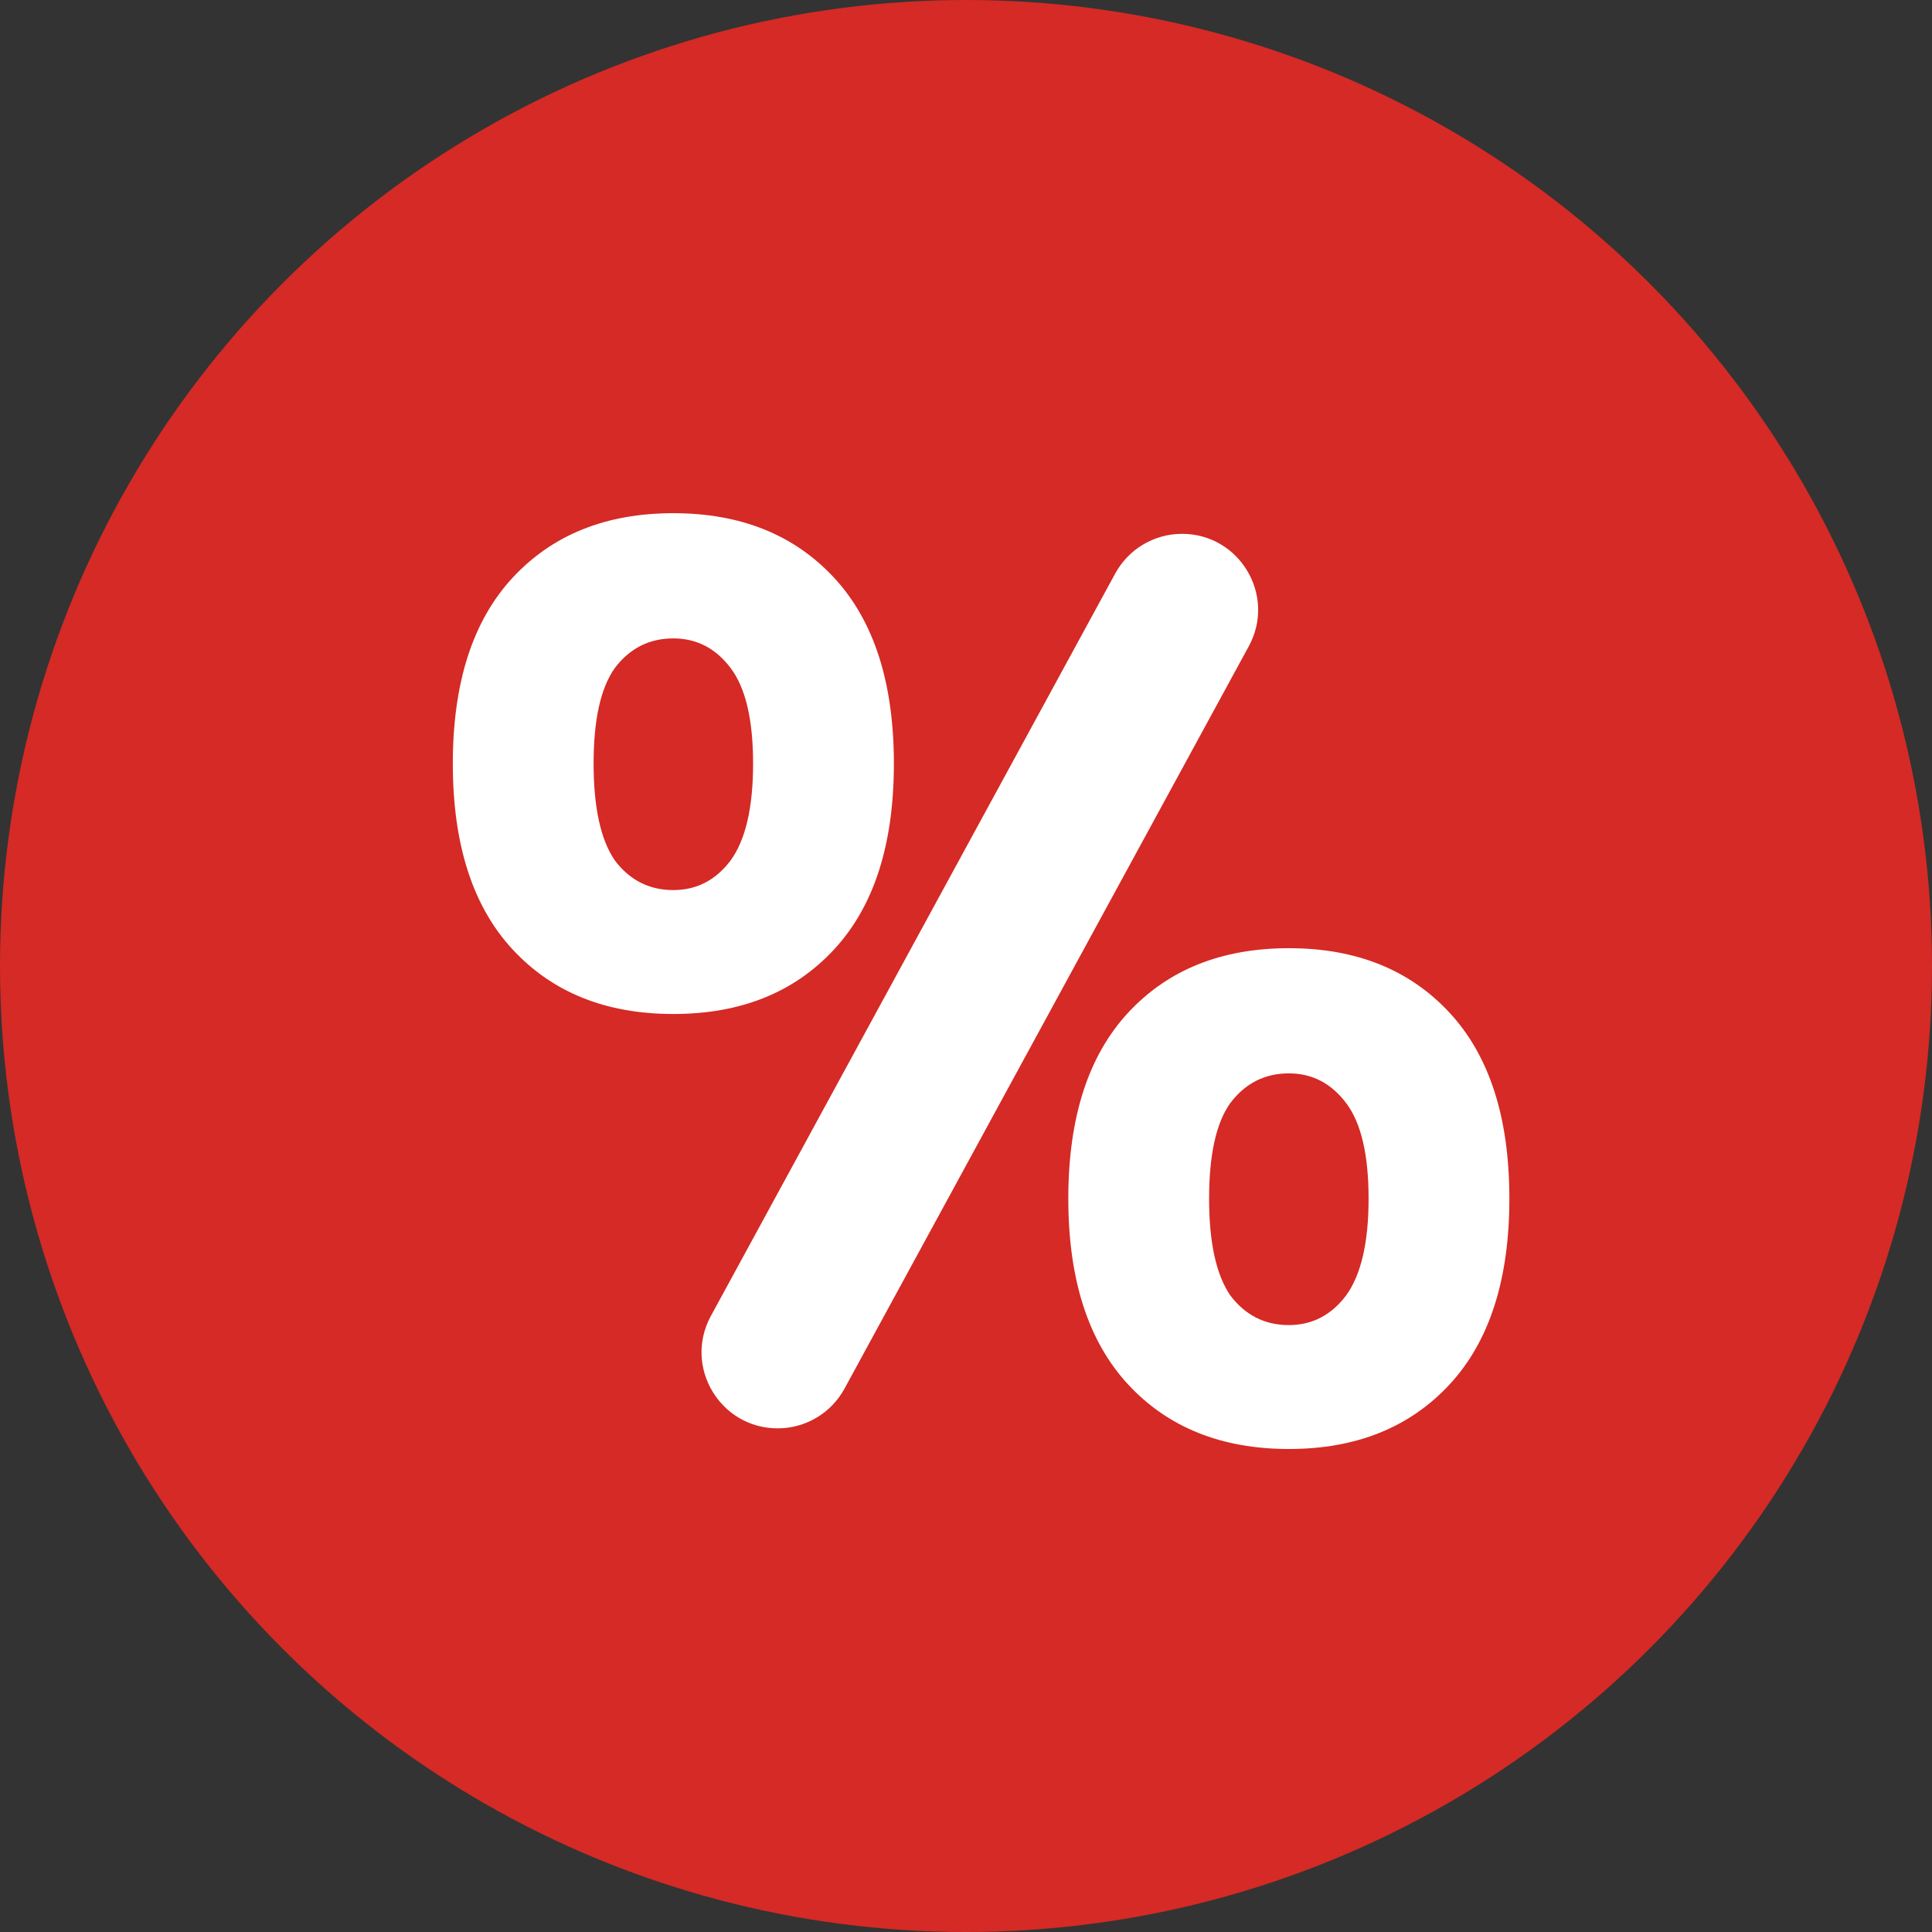
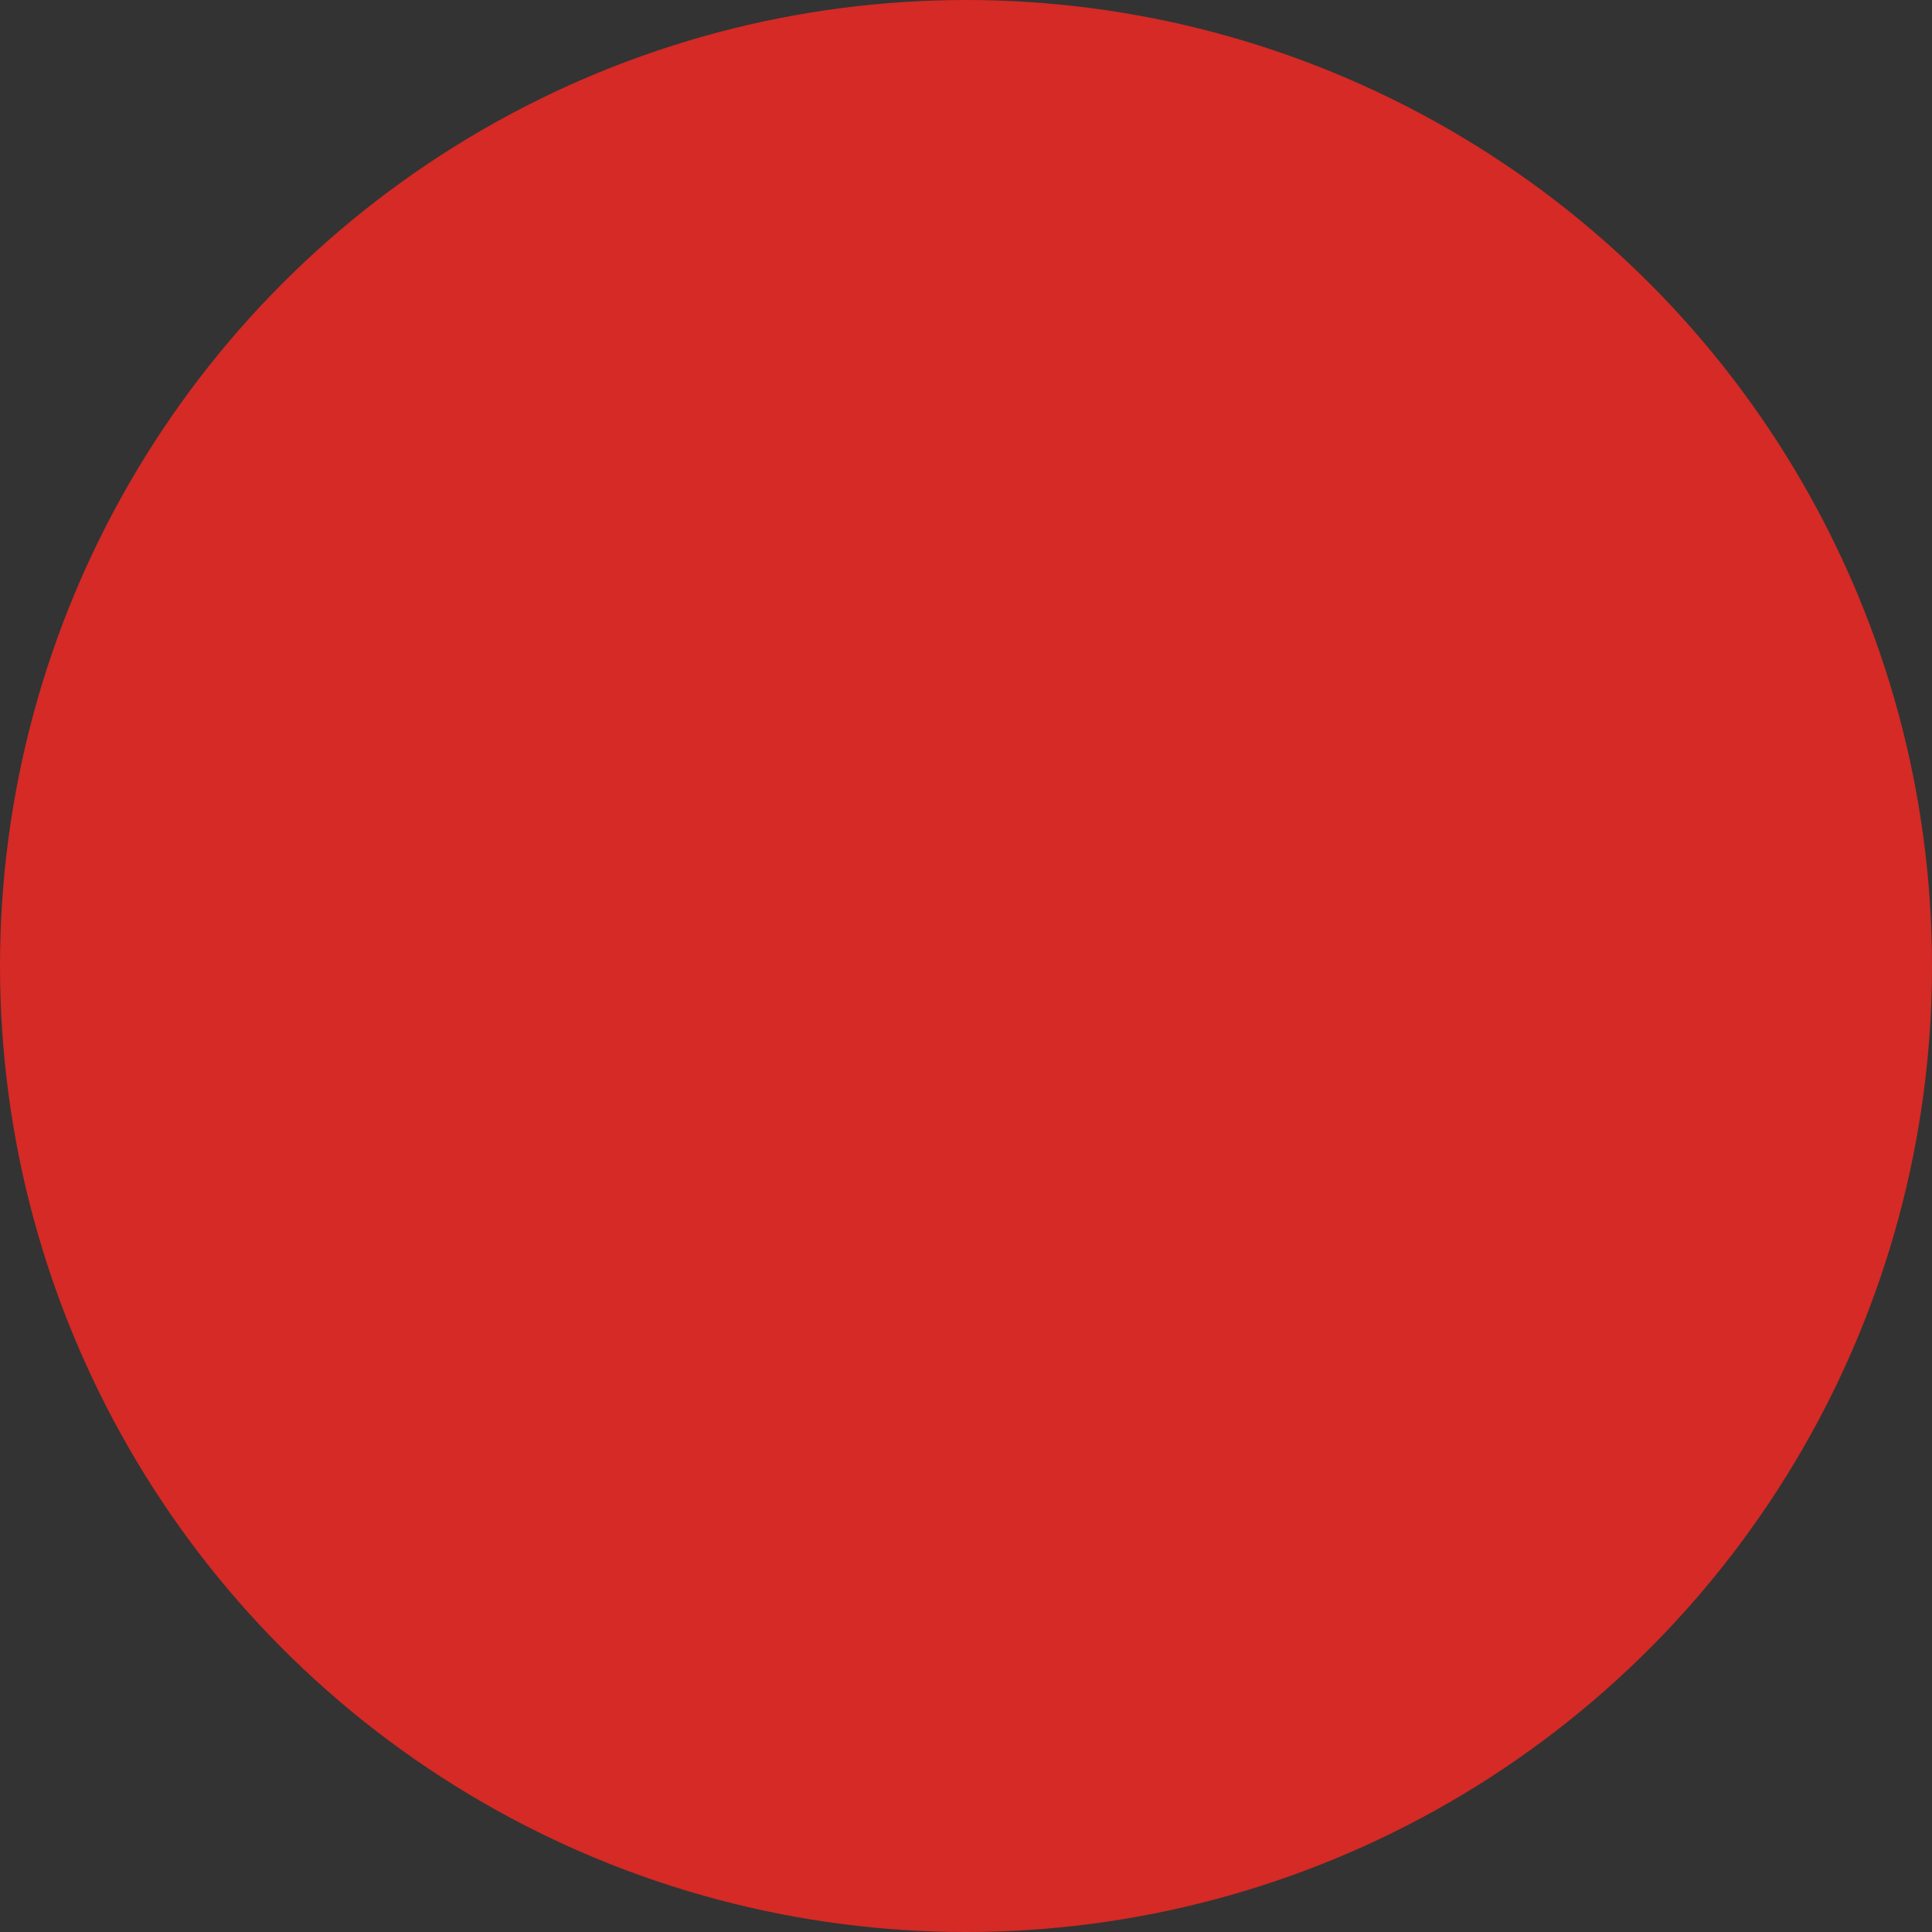
<svg xmlns="http://www.w3.org/2000/svg" width="64" height="64" viewBox="0 0 64 64" fill="none">
  <rect x="0" y="0" width="64" height="64" fill="#333333" stroke="none" />
  <circle cx="32" cy="32" r="32" fill="#D52A25" />
-   <path d="M29.611 25.295C29.611 27.975 28.951 30.027 27.63 31.452C26.309 32.878 24.534 33.59 22.305 33.59C20.077 33.59 18.302 32.878 16.981 31.452C15.66 30.027 15 27.975 15 25.295C15 22.616 15.66 20.563 16.981 19.138C18.302 17.713 20.077 17 22.305 17C24.534 17 26.309 17.713 27.63 19.138C28.951 20.563 29.611 22.616 29.611 25.295ZM24.947 25.295C24.947 23.841 24.699 22.787 24.204 22.131C23.709 21.475 23.076 21.148 22.305 21.148C21.508 21.148 20.861 21.475 20.366 22.131C19.898 22.787 19.664 23.841 19.664 25.295C19.664 26.749 19.898 27.818 20.366 28.502C20.861 29.158 21.508 29.485 22.305 29.485C23.076 29.485 23.709 29.158 24.204 28.502C24.699 27.818 24.947 26.749 24.947 25.295ZM36.943 18.998C37.385 18.188 38.233 17.684 39.156 17.684C41.067 17.684 42.282 19.73 41.368 21.408L27.974 46.002C27.533 46.812 26.684 47.316 25.762 47.316C23.85 47.316 22.635 45.27 23.549 43.592L36.943 18.998ZM50 39.705C50 42.384 49.34 44.437 48.019 45.862C46.698 47.287 44.923 48 42.695 48C40.466 48 38.691 47.287 37.37 45.862C36.05 44.437 35.389 42.384 35.389 39.705C35.389 37.025 36.05 34.973 37.37 33.548C38.691 32.122 40.466 31.41 42.695 31.41C44.923 31.41 46.698 32.122 48.019 33.548C49.34 34.973 50 37.025 50 39.705ZM45.336 39.705C45.336 38.251 45.088 37.196 44.593 36.541C44.098 35.885 43.465 35.557 42.695 35.557C41.897 35.557 41.25 35.885 40.755 36.541C40.287 37.196 40.053 38.251 40.053 39.705C40.053 41.159 40.287 42.228 40.755 42.912C41.25 43.567 41.897 43.895 42.695 43.895C43.465 43.895 44.098 43.567 44.593 42.912C45.088 42.228 45.336 41.159 45.336 39.705Z" fill="white" />
</svg>